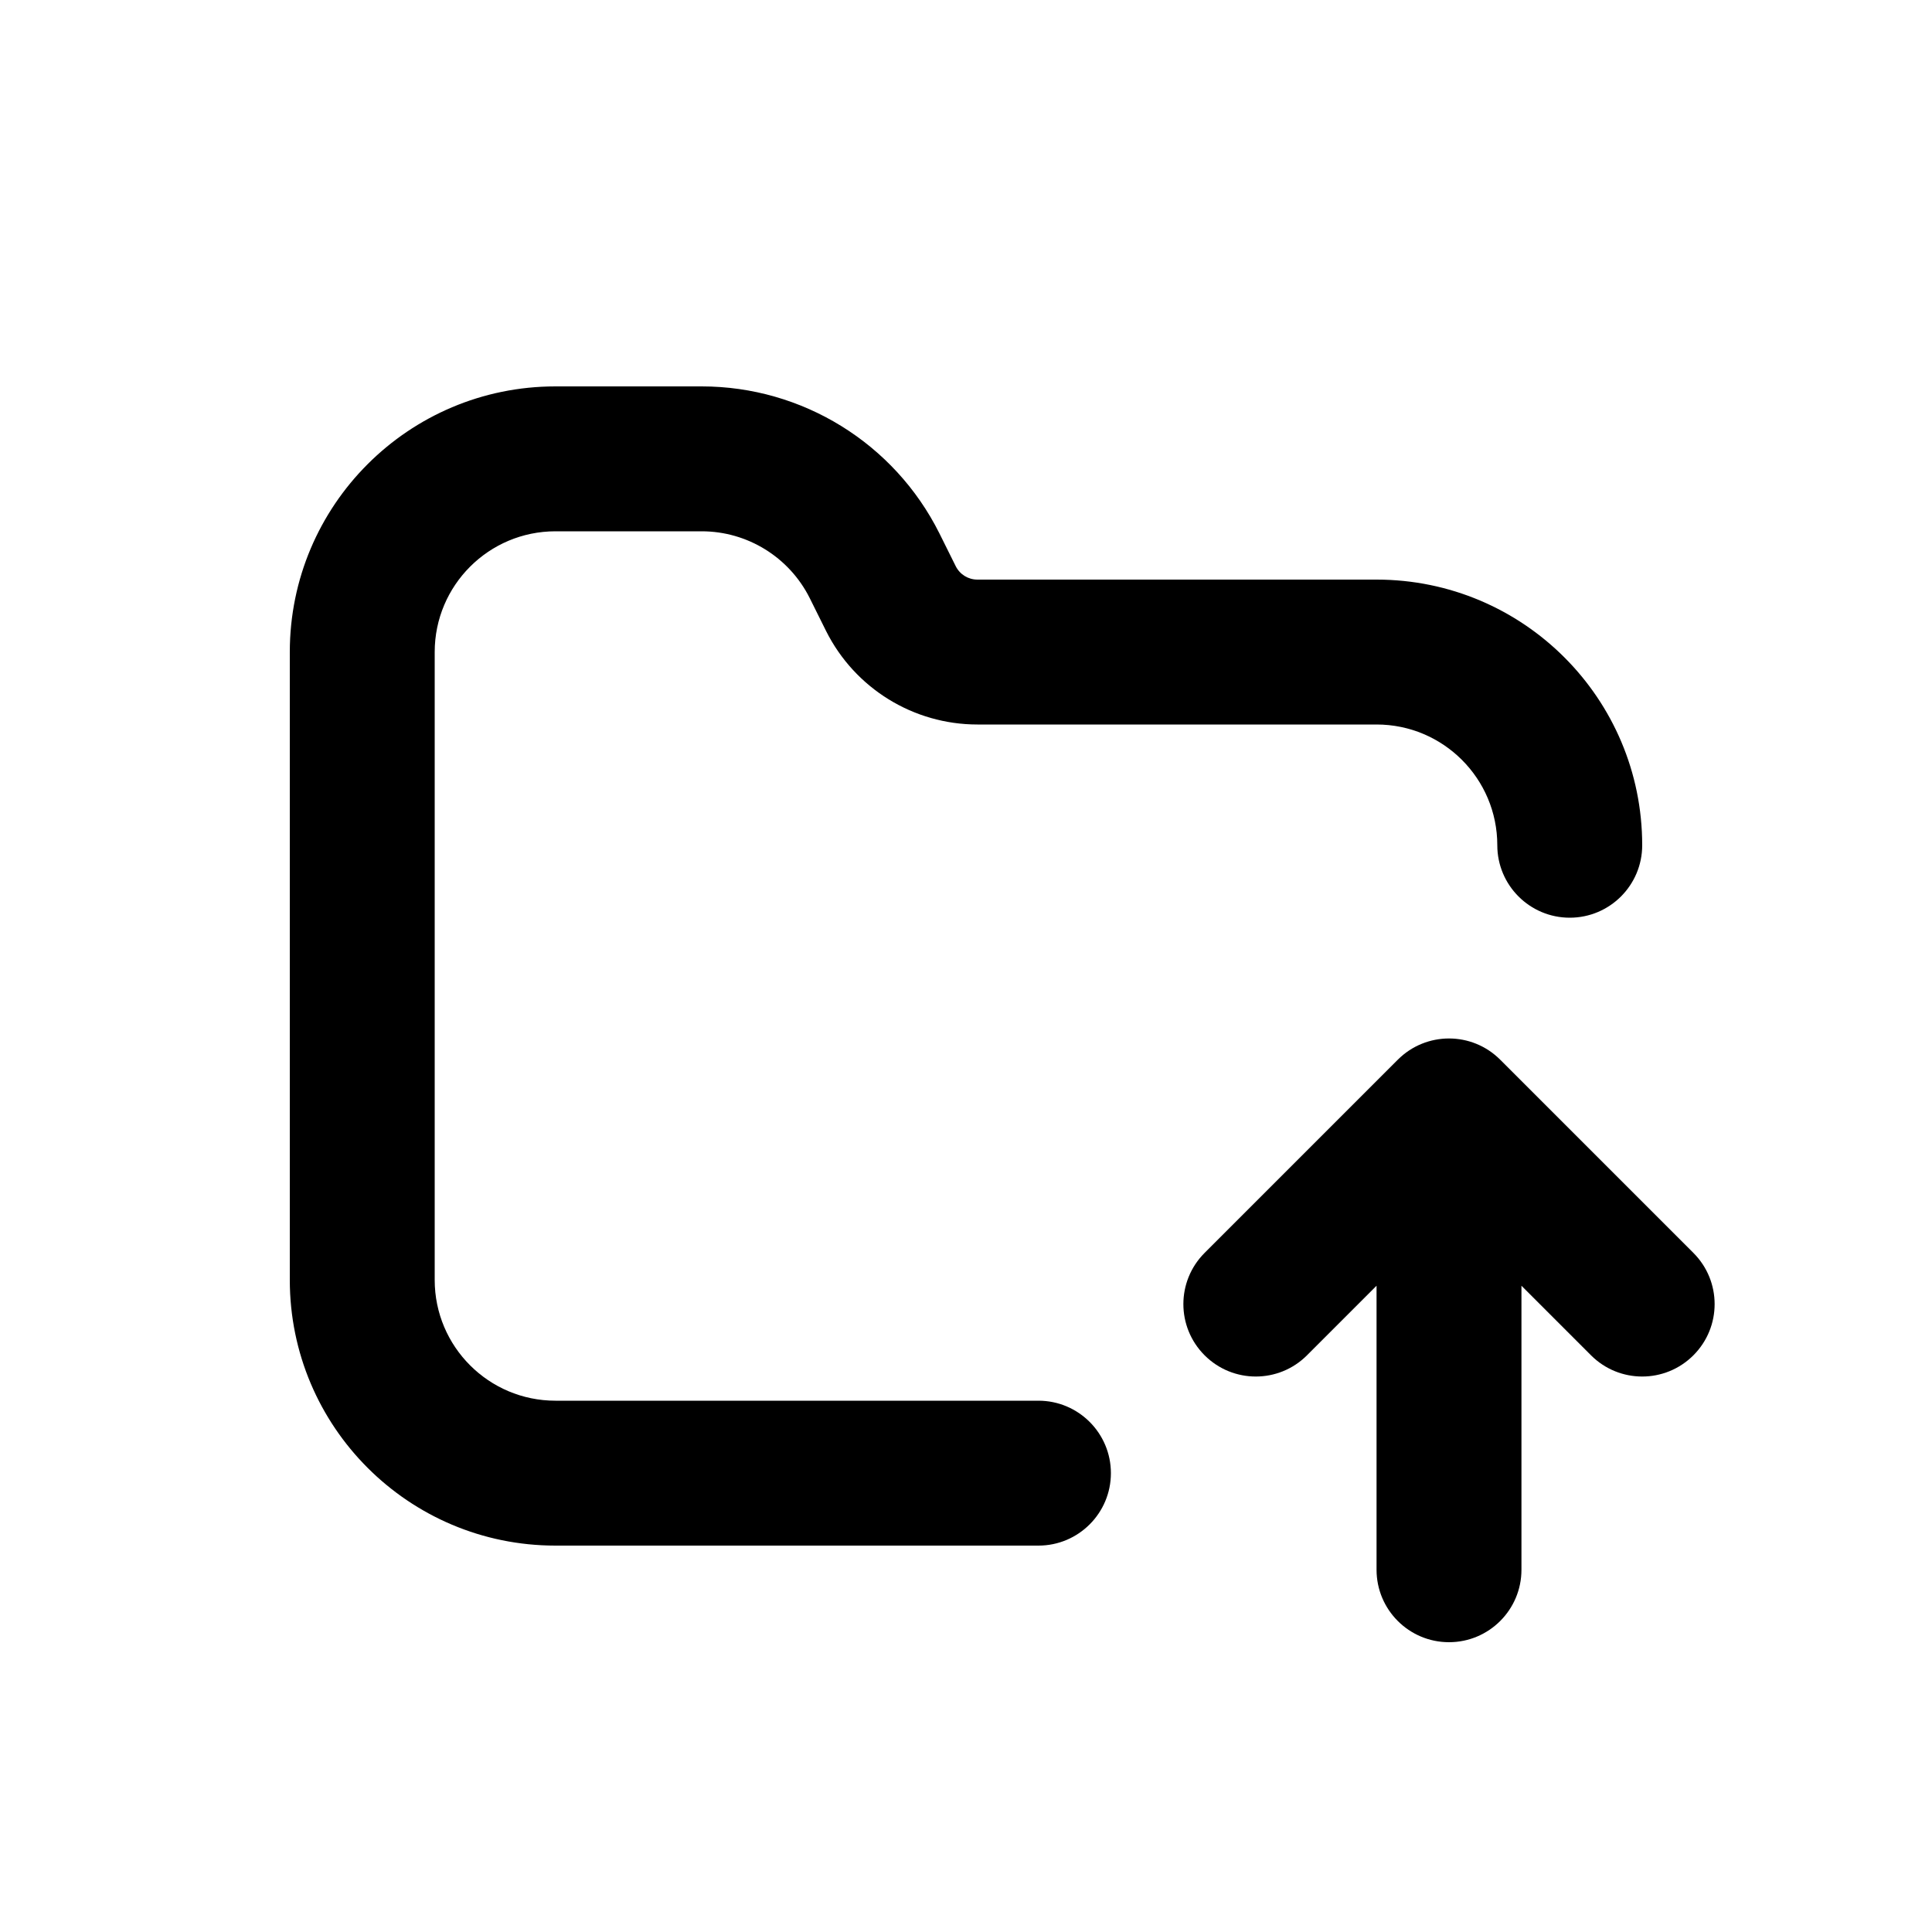
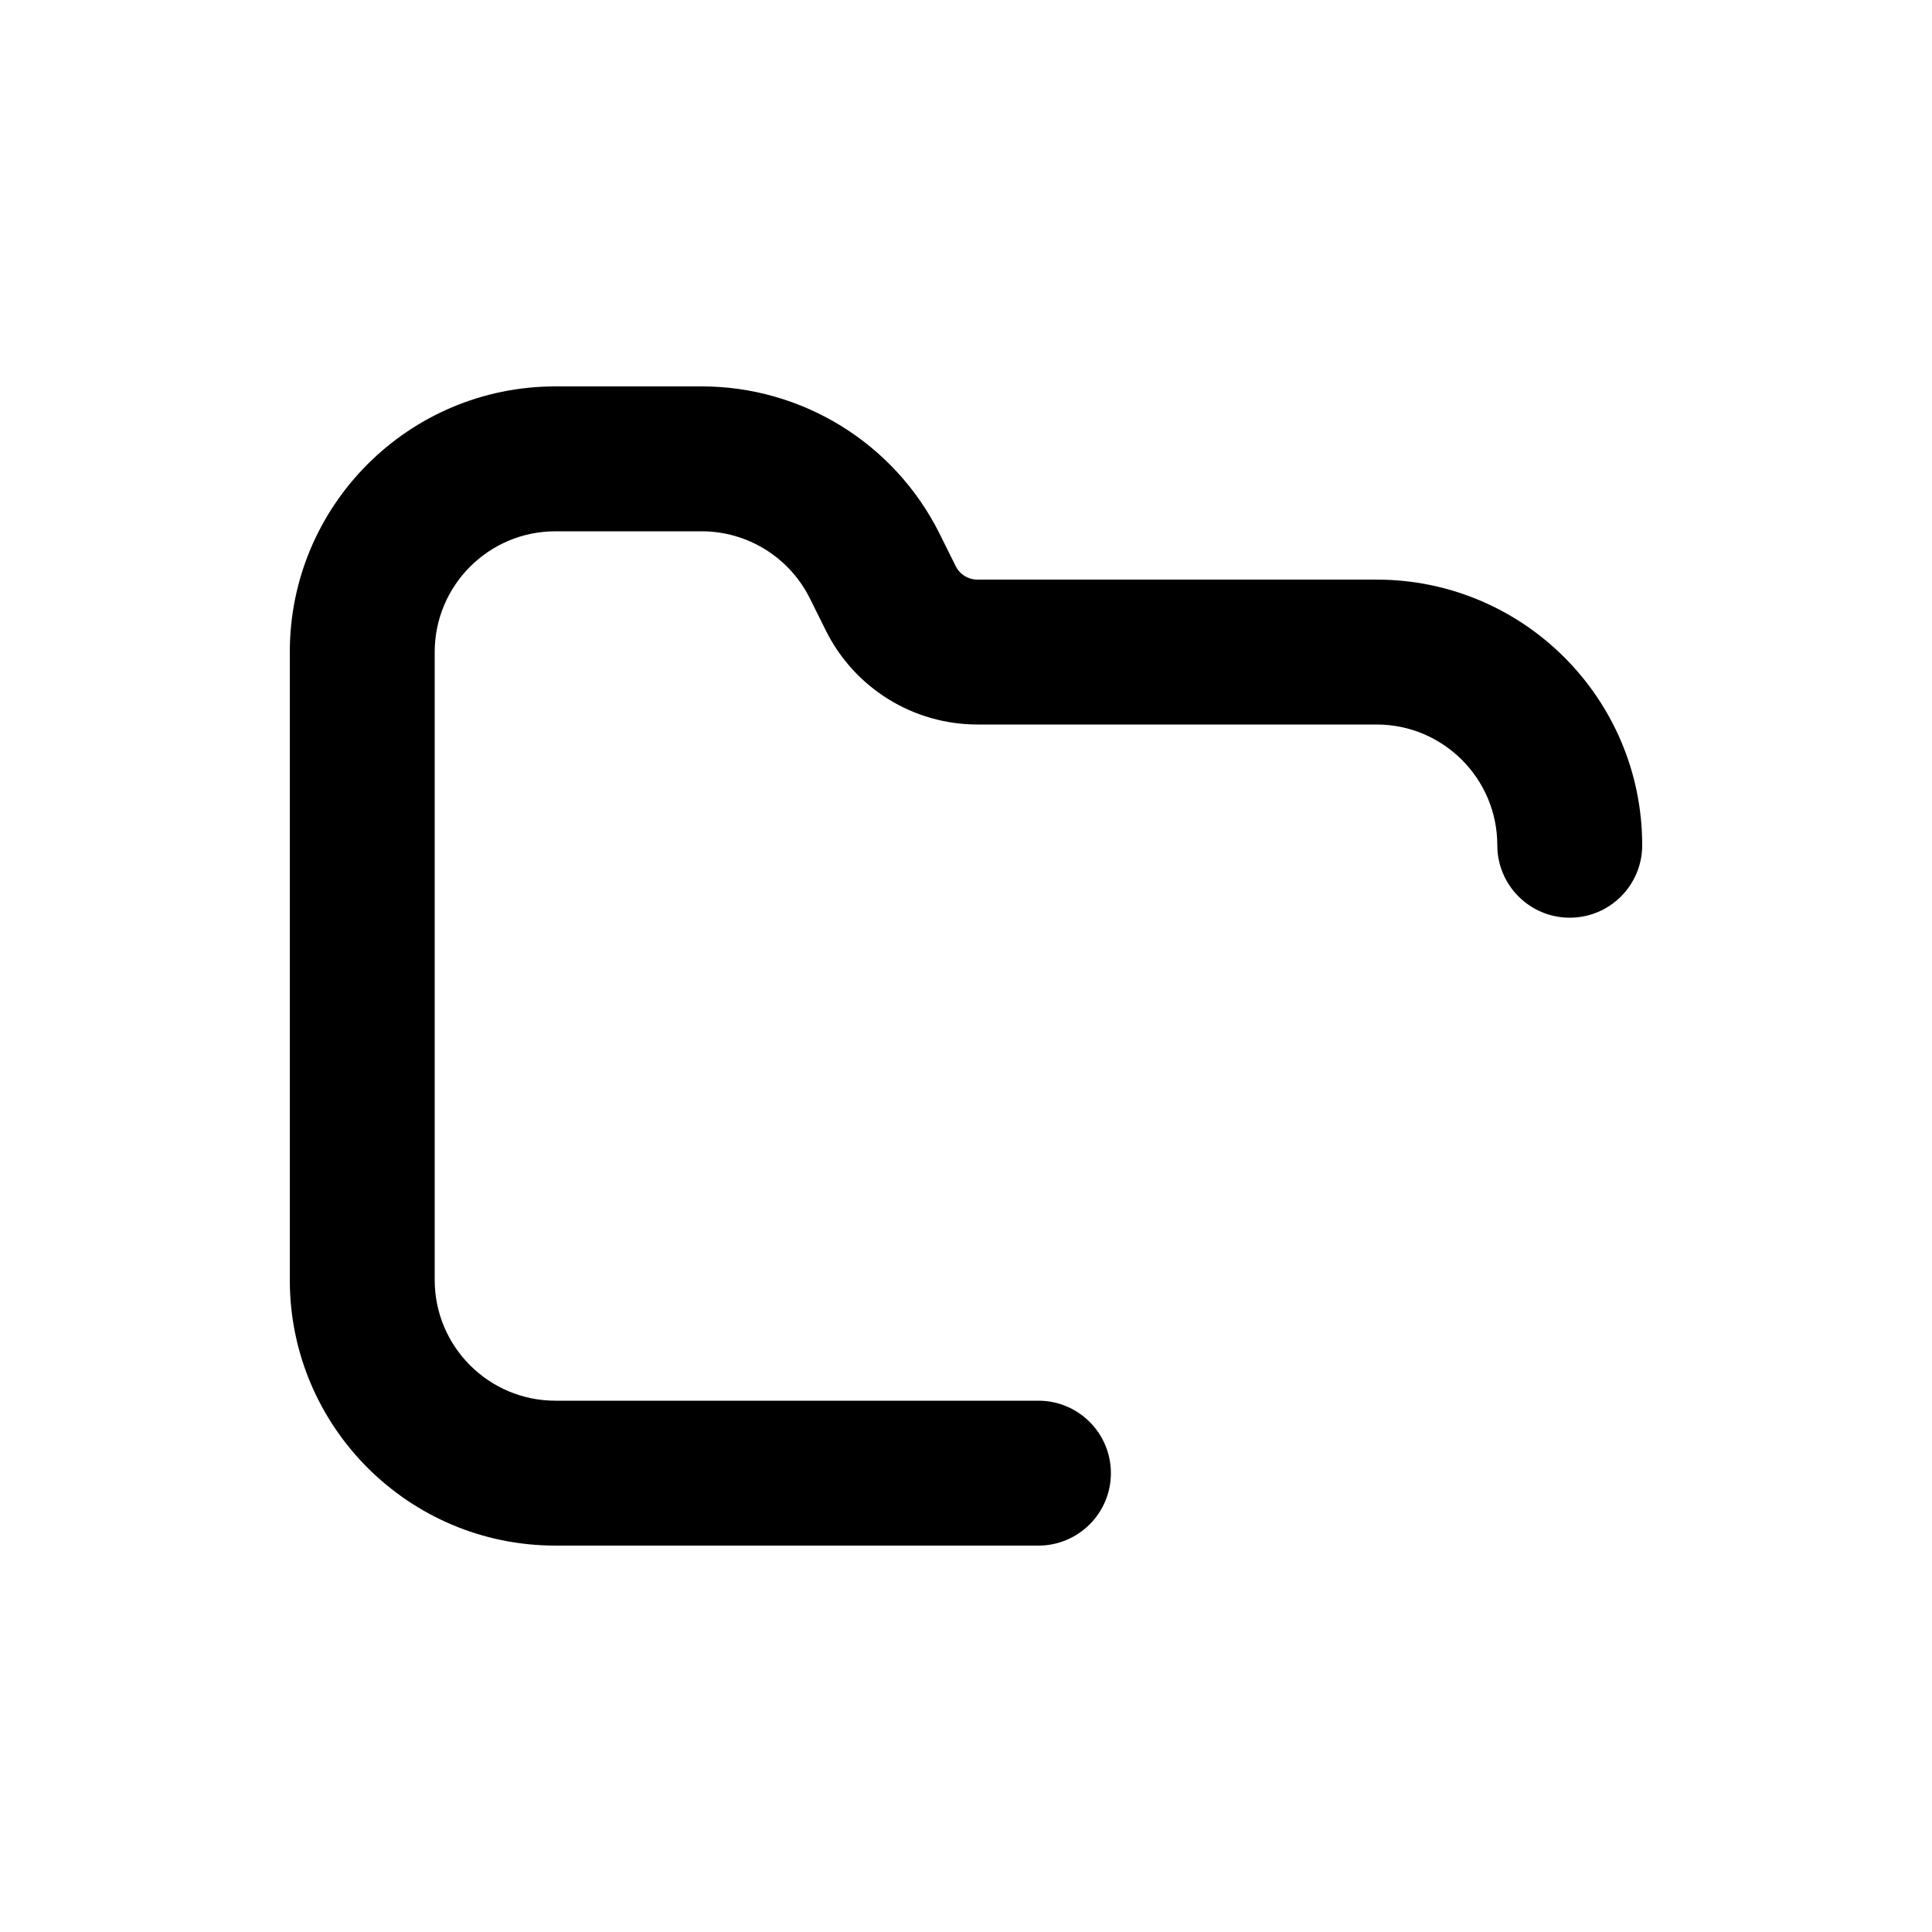
<svg xmlns="http://www.w3.org/2000/svg" viewBox="0 0 20 20">
  <path d="M4.5 6.75c0-.69.56-1.25 1.25-1.25h1.514c.473 0 .906.268 1.118.691l.17.342c.297.592.903.967 1.566.967h4.132c.69 0 1.25.56 1.25 1.25 0 .414.336.75.75.75s.75-.336.75-.75c0-1.519-1.231-2.75-2.75-2.75h-4.132c-.095 0-.181-.053-.224-.138l-.17-.342c-.466-.931-1.418-1.52-2.46-1.52h-1.514c-1.519 0-2.75 1.231-2.75 2.75v6.5c0 1.519 1.231 2.75 2.75 2.75h5c.414 0 .75-.336.75-.75s-.336-.75-.75-.75h-5c-.69 0-1.25-.56-1.25-1.25v-6.5Z" />
-   <path d="M15.75 13.31v2.94c0 .414-.336.75-.75.75s-.75-.336-.75-.75v-2.94l-.72.72c-.293.293-.767.293-1.06 0-.293-.293-.293-.767 0-1.06l2-2c.293-.293.767-.293 1.06 0l2 2c.293.293.293.767 0 1.06-.293.293-.767.293-1.06 0l-.72-.72Z" />
</svg>